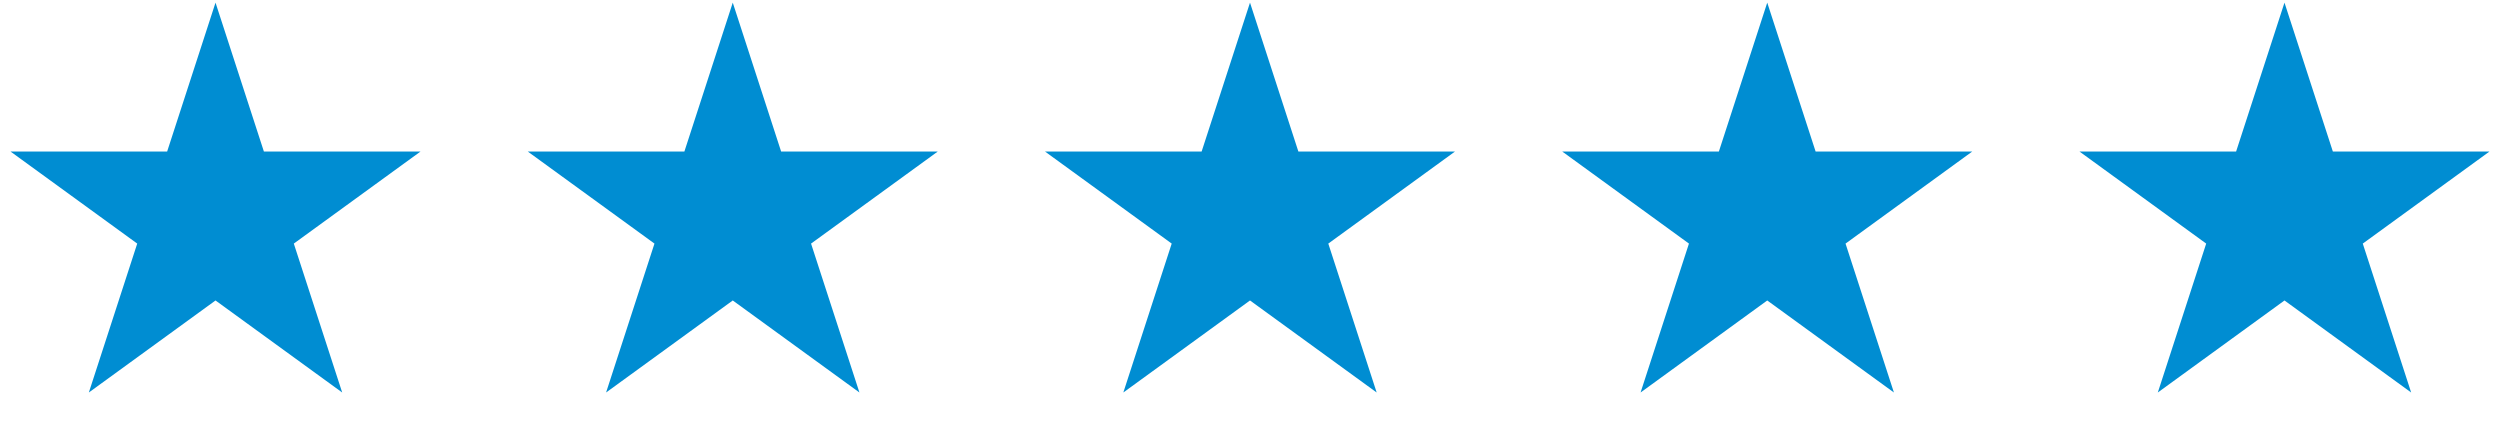
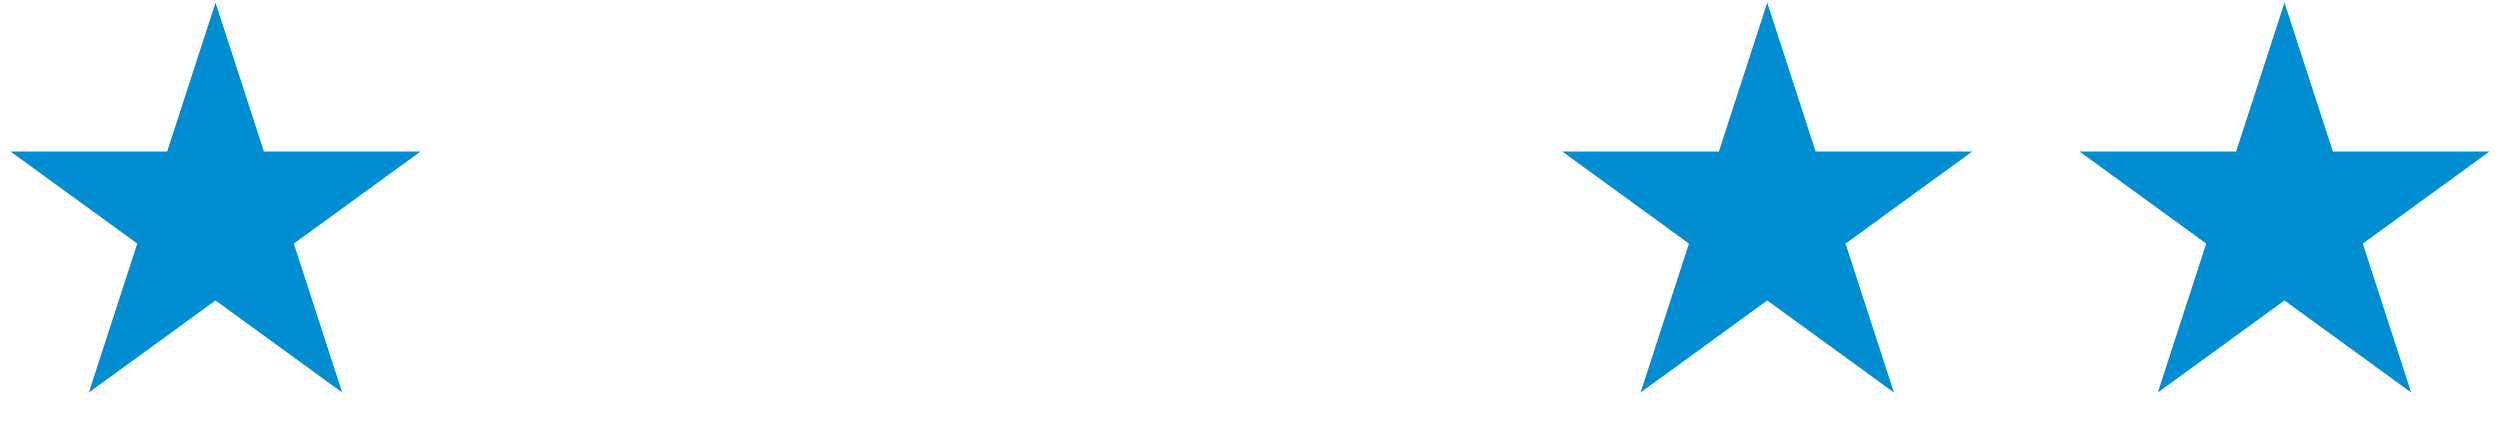
<svg xmlns="http://www.w3.org/2000/svg" width="145" height="26" viewBox="0 0 145 26" fill="none">
  <path d="M12.5 0.153L15.306 8.79H24.388L17.041 14.128L19.847 22.765L12.5 17.427L5.153 22.765L7.959 14.128L0.612 8.79H9.694L12.5 0.153Z" fill="#008DD2" />
-   <path d="M42.5 0.153L45.306 8.79H54.388L47.041 14.128L49.847 22.765L42.5 17.427L35.153 22.765L37.959 14.128L30.612 8.79H39.694L42.5 0.153Z" fill="#008DD2" />
-   <path d="M72.5 0.153L75.306 8.79H84.388L77.041 14.128L79.847 22.765L72.5 17.427L65.153 22.765L67.959 14.128L60.612 8.79H69.694L72.5 0.153Z" fill="#008DD2" />
  <path d="M102.5 0.153L105.306 8.79H114.388L107.041 14.128L109.847 22.765L102.5 17.427L95.153 22.765L97.959 14.128L90.612 8.79H99.694L102.5 0.153Z" fill="#008DD2" />
  <path d="M132.5 0.153L135.306 8.79H144.388L137.041 14.128L139.847 22.765L132.5 17.427L125.153 22.765L127.959 14.128L120.612 8.79H129.694L132.5 0.153Z" fill="#008DD2" />
</svg>